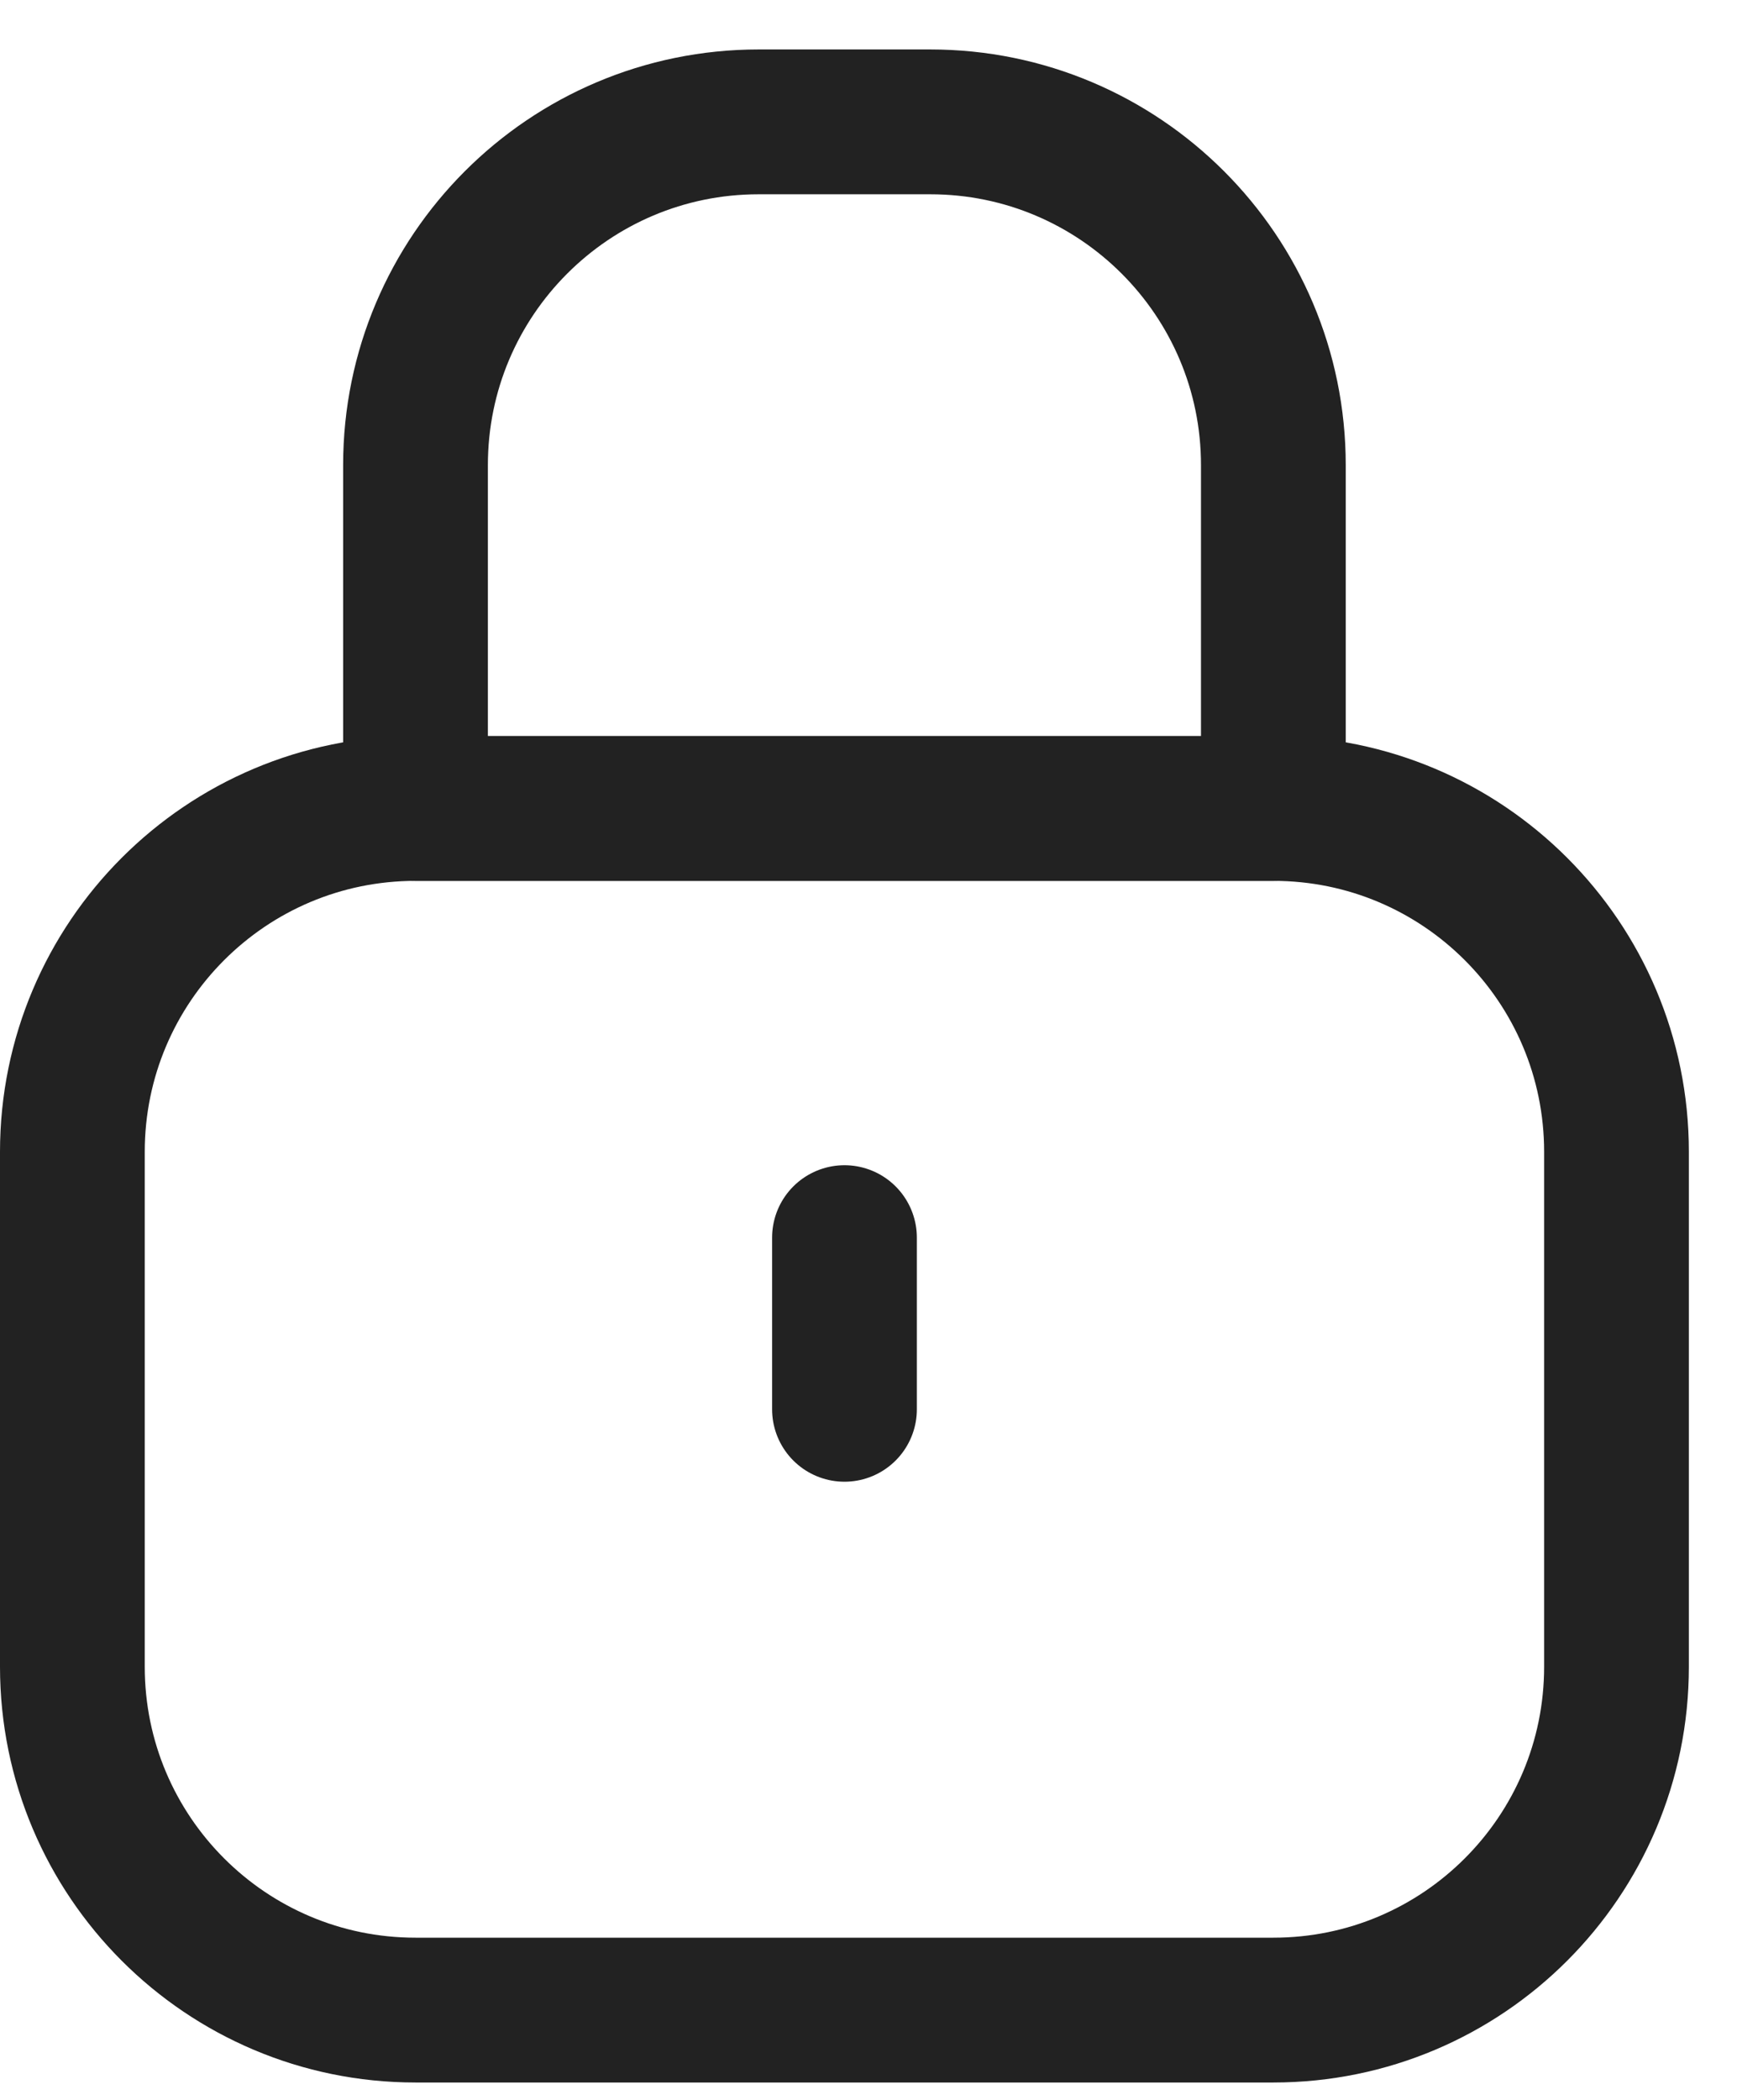
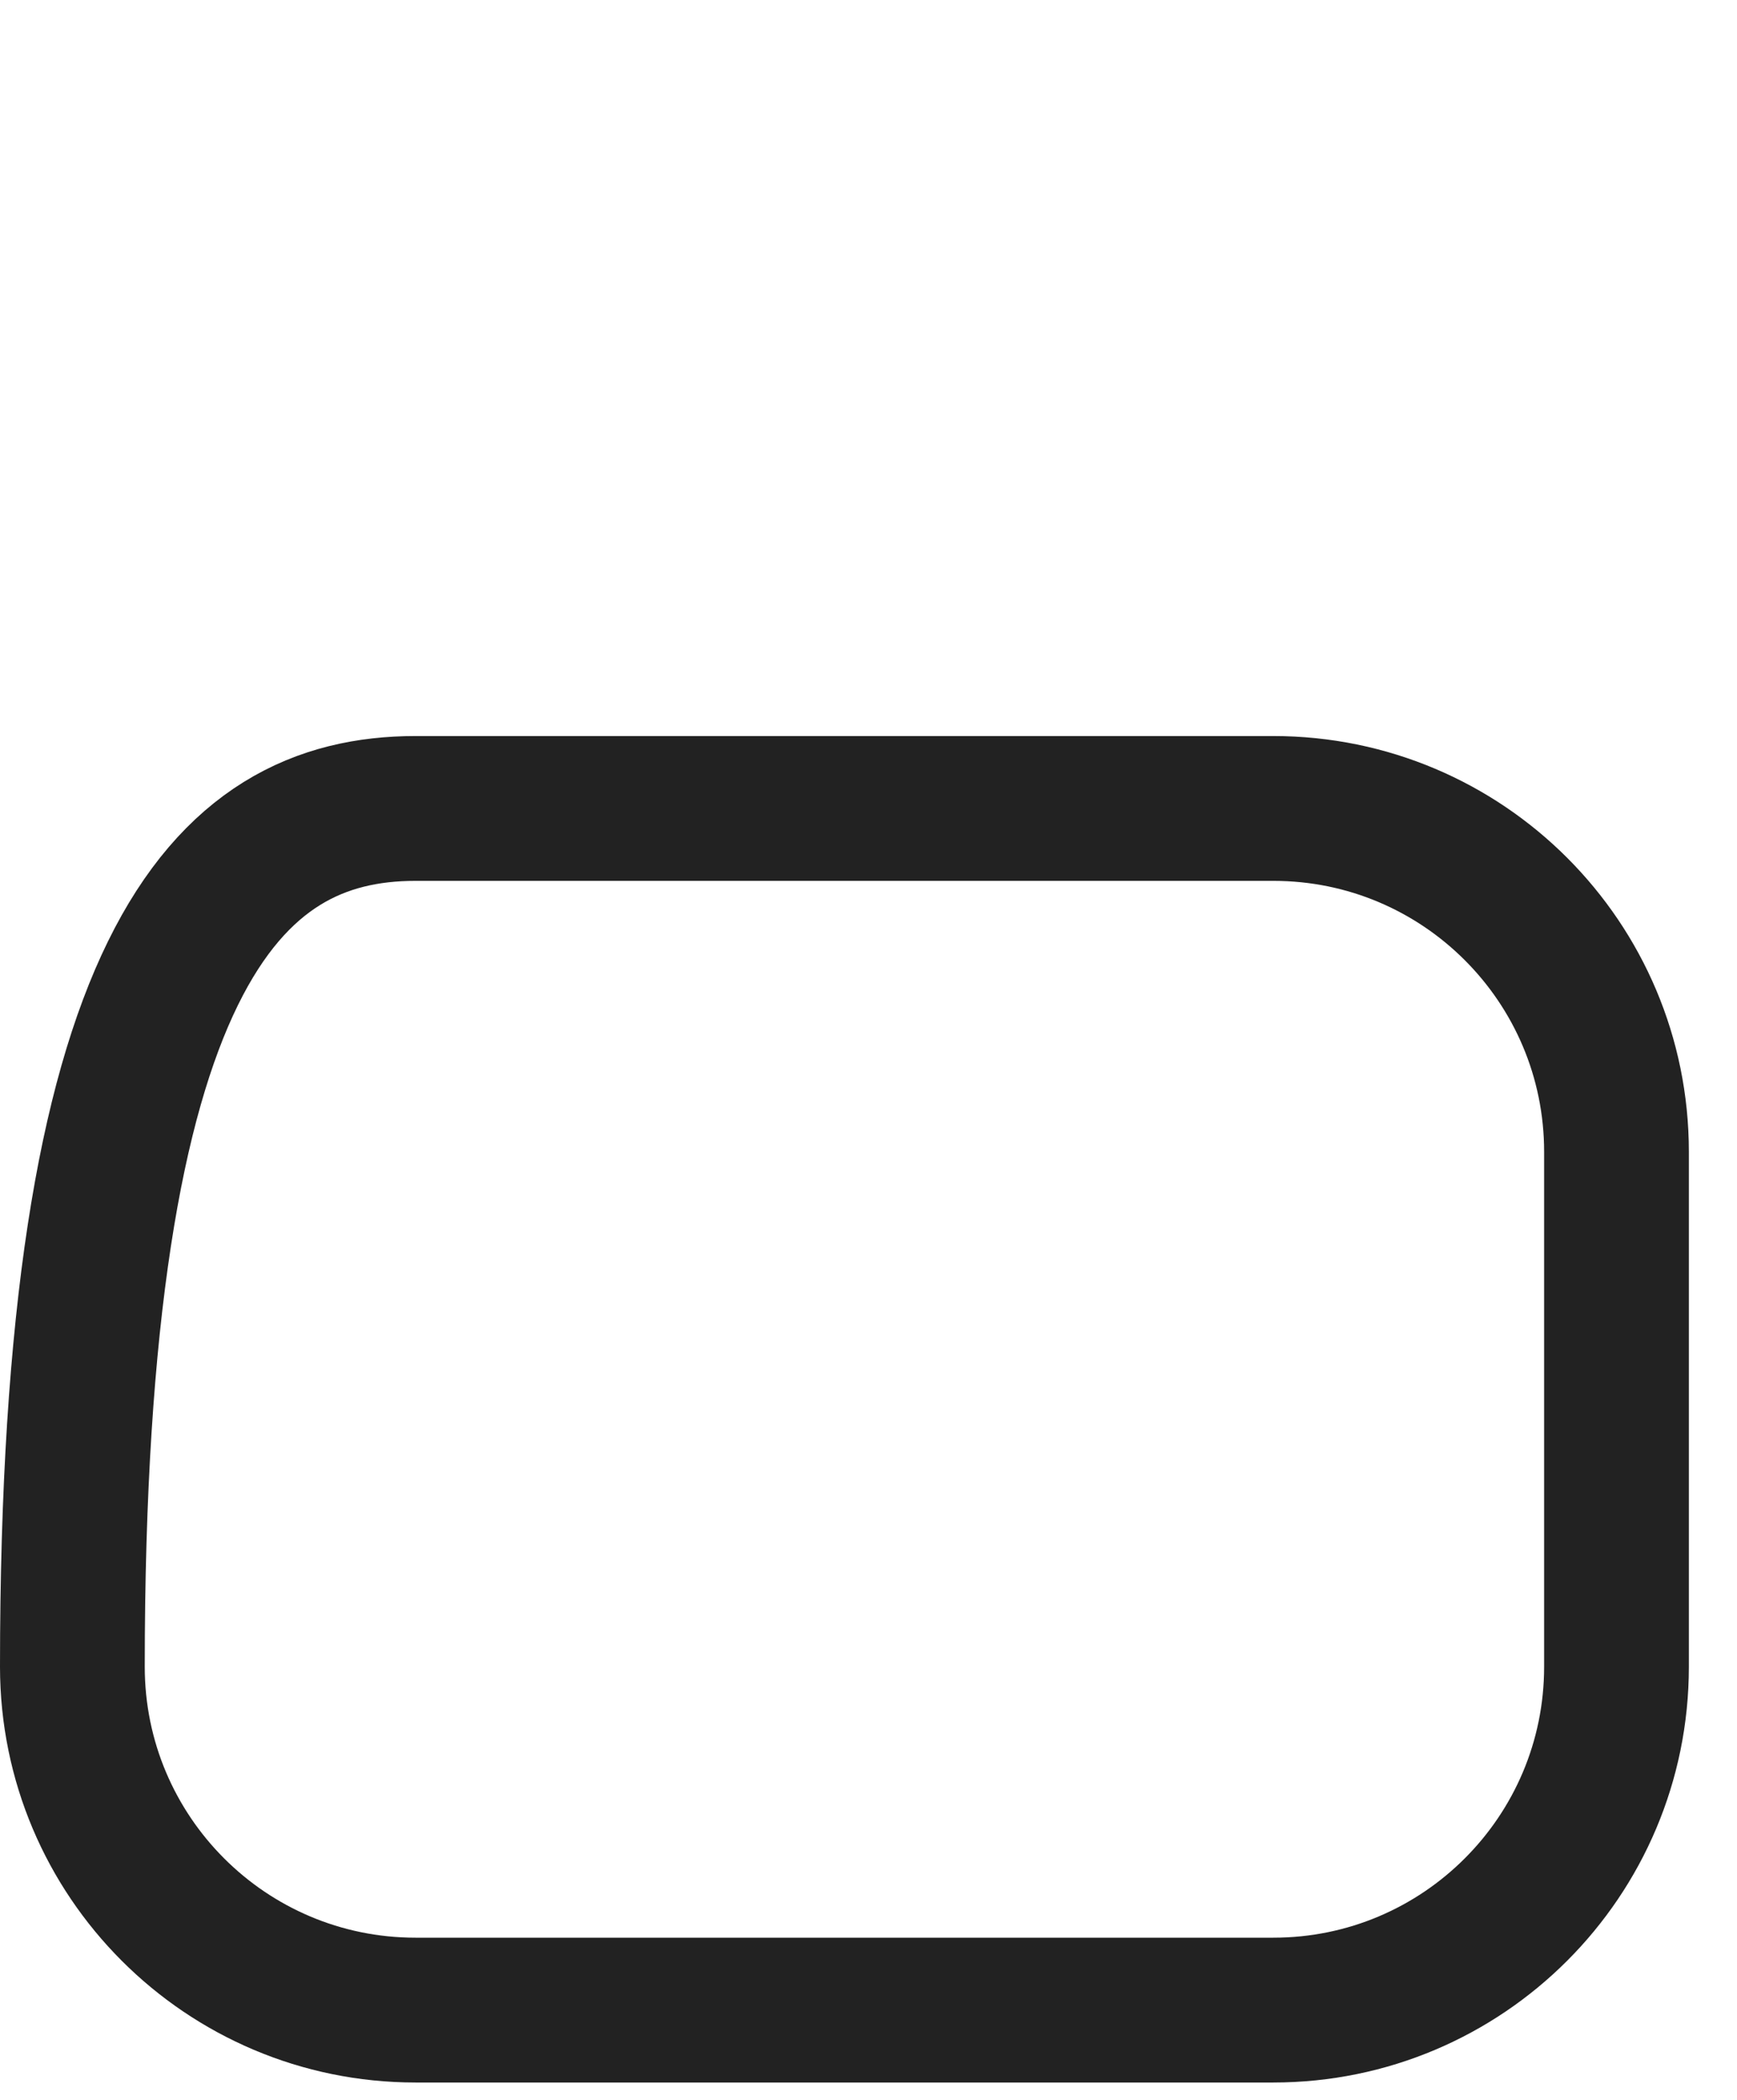
<svg xmlns="http://www.w3.org/2000/svg" width="24px" height="29px" viewBox="0 0 24 29" version="1.1">
  <title>Lucchetto</title>
  <g id="Desktop" stroke="none" stroke-width="1" fill="none" fill-rule="evenodd" stroke-linecap="round" stroke-linejoin="round">
    <g id="03_SchedaProdotto" transform="translate(-823, -570)" stroke="#222222" stroke-width="2">
      <g id="Lucchetto" transform="translate(824, 571.683)">
-         <path d="M16.594,26.077 L4.741,26.077 C2.123,26.077 0,23.954 0,21.335 L0,14.224 C0,11.605 2.123,9.482 4.741,9.482 L16.594,9.482 C19.213,9.482 21.335,11.605 21.335,14.224 L21.335,21.335 C21.335,23.954 19.213,26.077 16.594,26.077 Z" id="Stroke-1" />
-         <path d="M16.594,9.482 L4.741,9.482 L4.741,4.741 C4.741,2.123 6.864,0 9.482,0 L11.853,0 C14.471,0 16.594,2.123 16.594,4.741 L16.594,9.482 Z" id="Stroke-3" />
-         <line x1="10.668" y1="15.409" x2="10.668" y2="17.78" id="Stroke-5" />
+         <path d="M16.594,26.077 L4.741,26.077 C2.123,26.077 0,23.954 0,21.335 C0,11.605 2.123,9.482 4.741,9.482 L16.594,9.482 C19.213,9.482 21.335,11.605 21.335,14.224 L21.335,21.335 C21.335,23.954 19.213,26.077 16.594,26.077 Z" id="Stroke-1" />
      </g>
    </g>
  </g>
</svg>